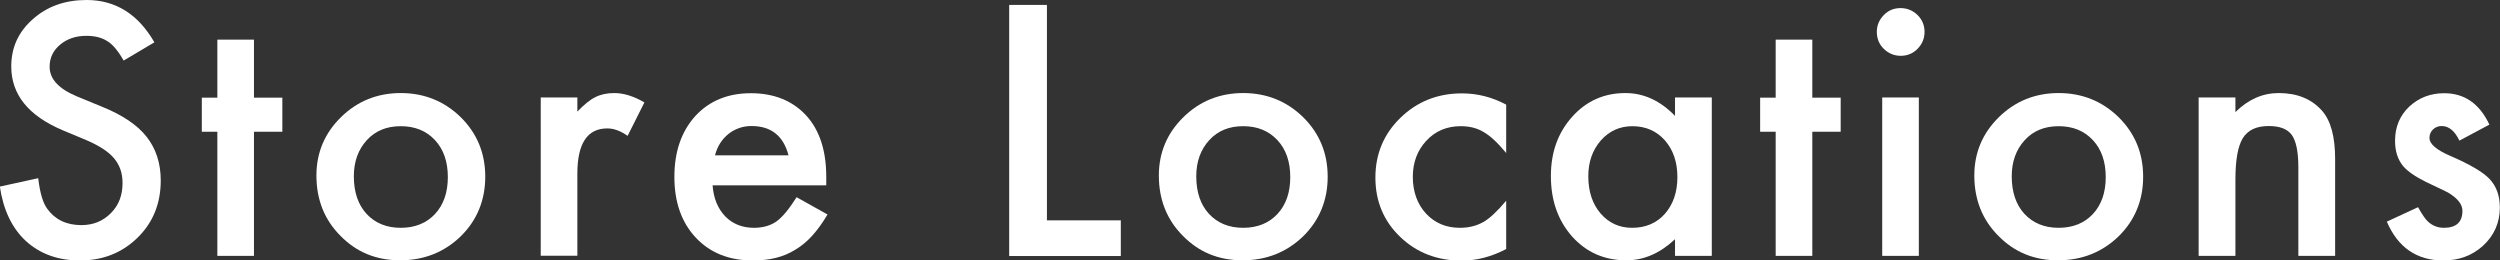
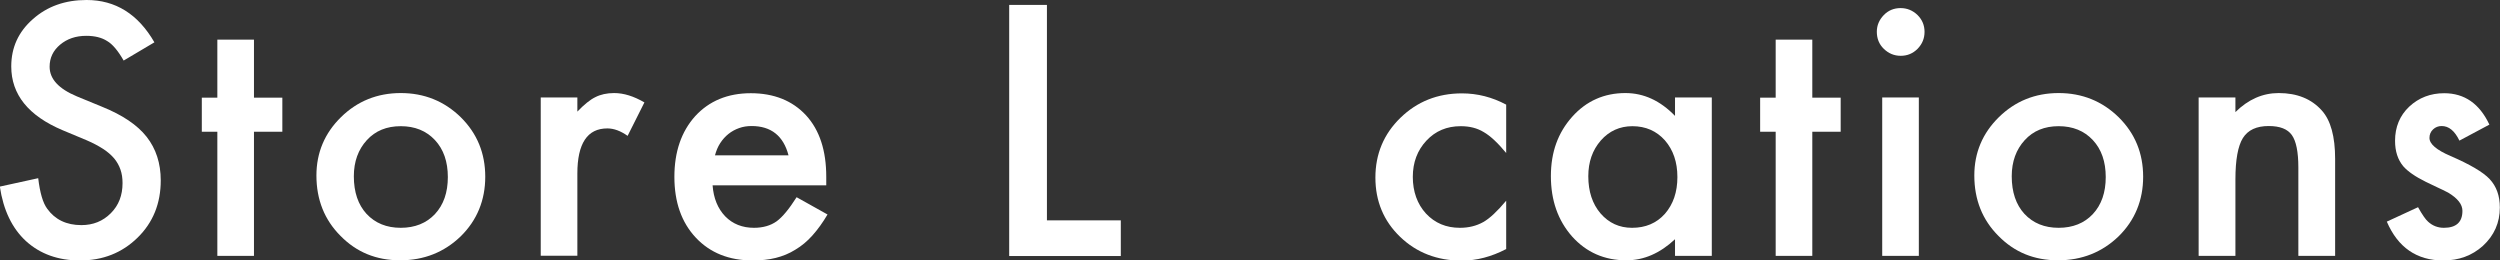
<svg xmlns="http://www.w3.org/2000/svg" id="_レイヤー_2" viewBox="0 0 157.7 16.43">
  <rect x="0" y="0" width="157.7" height="16.43" fill="#333333" stroke="none" />
  <defs>
    <style>.cls-1{fill:#fff;}</style>
  </defs>
  <g id="_レイヤー_2-2">
    <path class="cls-1" d="M9.74,2.67l-1.94,1.15c-.36-.63-.71-1.04-1.04-1.23-.34-.22-.78-.33-1.32-.33-.66,0-1.21.19-1.65.56-.44.37-.66.83-.66,1.39,0,.77.57,1.39,1.72,1.87l1.58.65c1.29.52,2.23,1.15,2.82,1.9.59.75.89,1.67.89,2.75,0,1.46-.49,2.66-1.46,3.61-.98.96-2.19,1.44-3.64,1.44-1.37,0-2.51-.41-3.4-1.22-.88-.81-1.43-1.96-1.65-3.44l2.42-.53c.11.93.3,1.57.57,1.93.49.68,1.21,1.03,2.15,1.03.75,0,1.36-.25,1.86-.75s.74-1.13.74-1.9c0-.31-.04-.59-.13-.85-.09-.26-.22-.49-.4-.71-.18-.21-.42-.42-.7-.6s-.63-.37-1.03-.54l-1.53-.64C1.79,7.3.71,5.96.71,4.19c0-1.19.45-2.18,1.36-2.98.91-.81,2.04-1.21,3.39-1.21,1.83,0,3.25.89,4.28,2.67Z" />
    <path class="cls-1" d="M16.02,8.31v7.83h-2.31v-7.83h-.98v-2.15h.98v-3.66h2.31v3.66h1.79v2.15h-1.79Z" />
    <path class="cls-1" d="M19.96,11.07c0-1.44.52-2.67,1.55-3.68s2.29-1.52,3.77-1.52,2.75.51,3.79,1.53c1.03,1.02,1.54,2.27,1.54,3.75s-.52,2.75-1.55,3.76c-1.04,1-2.31,1.51-3.82,1.51s-2.75-.51-3.76-1.54c-1.01-1.01-1.52-2.28-1.52-3.81ZM22.32,11.12c0,1,.27,1.79.8,2.37.55.59,1.27.88,2.16.88s1.62-.29,2.16-.87.81-1.36.81-2.33-.27-1.75-.81-2.33c-.55-.59-1.27-.88-2.16-.88s-1.6.29-2.14.88-.82,1.35-.82,2.28Z" />
    <path class="cls-1" d="M34.11,6.15h2.31v.89c.42-.44.8-.75,1.13-.91.33-.17.73-.26,1.19-.26.61,0,1.24.2,1.91.59l-1.06,2.11c-.44-.31-.86-.47-1.28-.47-1.26,0-1.89.95-1.89,2.85v5.18h-2.31V6.15Z" />
    <path class="cls-1" d="M52.11,11.69h-7.16c.06.82.33,1.47.8,1.96.47.48,1.08.72,1.81.72.57,0,1.05-.14,1.43-.41.37-.27.79-.78,1.26-1.52l1.95,1.09c-.3.51-.62.95-.95,1.32s-.69.67-1.08.9c-.38.24-.8.41-1.24.52s-.93.16-1.45.16c-1.49,0-2.69-.48-3.59-1.44-.9-.96-1.35-2.24-1.35-3.83s.44-2.86,1.31-3.83c.88-.96,2.05-1.45,3.51-1.45s2.63.47,3.49,1.4c.85.93,1.27,2.22,1.27,3.87v.54ZM49.74,9.8c-.32-1.23-1.1-1.85-2.33-1.85-.28,0-.54.04-.79.13-.25.09-.47.21-.67.37-.2.16-.37.35-.52.58s-.25.48-.33.77h4.63Z" />
    <path class="cls-1" d="M66.04.31v13.59h4.66v2.25h-7.04V.31h2.39Z" />
-     <path class="cls-1" d="M73.1,11.07c0-1.44.52-2.67,1.55-3.68s2.29-1.52,3.77-1.52,2.75.51,3.79,1.53c1.03,1.02,1.54,2.27,1.54,3.75s-.52,2.75-1.55,3.76c-1.04,1-2.31,1.51-3.82,1.51s-2.75-.51-3.76-1.54c-1.01-1.01-1.52-2.28-1.52-3.81ZM75.46,11.12c0,1,.27,1.79.8,2.37.55.59,1.27.88,2.16.88s1.62-.29,2.16-.87.81-1.36.81-2.33-.27-1.75-.81-2.33c-.55-.59-1.27-.88-2.16-.88s-1.6.29-2.14.88-.82,1.35-.82,2.28Z" />
    <path class="cls-1" d="M95.01,6.58v3.07c-.53-.64-1-1.08-1.42-1.32-.41-.25-.89-.37-1.45-.37-.87,0-1.59.3-2.16.91s-.86,1.37-.86,2.29.28,1.71.83,2.31c.56.6,1.27.9,2.14.9.55,0,1.04-.12,1.47-.36.41-.23.89-.68,1.45-1.35v3.05c-.94.49-1.87.73-2.81.73-1.54,0-2.84-.5-3.88-1.5-1.04-1-1.56-2.25-1.56-3.74s.53-2.75,1.58-3.77,2.34-1.54,3.88-1.54c.98,0,1.91.24,2.79.71Z" />
    <path class="cls-1" d="M105.66,6.15h2.32v9.99h-2.32v-1.05c-.95.89-1.97,1.33-3.07,1.33-1.38,0-2.52-.5-3.42-1.5-.9-1.02-1.34-2.29-1.34-3.81s.45-2.74,1.34-3.74,2.02-1.5,3.36-1.5c1.16,0,2.2.48,3.13,1.44v-1.16ZM100.19,11.12c0,.96.26,1.74.77,2.34.53.61,1.19.91,1.99.91.85,0,1.54-.29,2.07-.88.53-.61.79-1.38.79-2.32s-.26-1.71-.79-2.32c-.53-.59-1.21-.89-2.05-.89-.79,0-1.46.3-1.99.9-.53.61-.79,1.36-.79,2.26Z" />
    <path class="cls-1" d="M114.32,8.31v7.83h-2.31v-7.83h-.98v-2.15h.98v-3.66h2.31v3.66h1.79v2.15h-1.79Z" />
    <path class="cls-1" d="M118.39,2c0-.4.15-.75.44-1.05s.65-.44,1.06-.44.77.15,1.07.44c.29.29.44.64.44,1.06s-.15.77-.44,1.07c-.29.29-.64.44-1.06.44s-.77-.15-1.07-.44-.44-.65-.44-1.08ZM121.04,6.15v9.99h-2.31V6.15h2.31Z" />
    <path class="cls-1" d="M124.54,11.07c0-1.44.52-2.67,1.55-3.68s2.29-1.52,3.77-1.52,2.75.51,3.79,1.53c1.03,1.02,1.54,2.27,1.54,3.75s-.52,2.75-1.55,3.76c-1.04,1-2.31,1.51-3.82,1.51s-2.75-.51-3.76-1.54c-1.01-1.01-1.52-2.28-1.52-3.81ZM126.9,11.12c0,1,.27,1.79.8,2.37.55.59,1.27.88,2.16.88s1.62-.29,2.16-.87.81-1.36.81-2.33-.27-1.75-.81-2.33c-.55-.59-1.27-.88-2.16-.88s-1.6.29-2.14.88-.82,1.35-.82,2.28Z" />
    <path class="cls-1" d="M138.69,6.15h2.32v.92c.81-.8,1.72-1.2,2.73-1.2,1.16,0,2.07.37,2.72,1.1.56.62.84,1.64.84,3.05v6.12h-2.32v-5.58c0-.98-.14-1.66-.41-2.04-.27-.38-.75-.57-1.46-.57-.77,0-1.31.25-1.63.76-.31.5-.47,1.37-.47,2.61v4.82h-2.32V6.15Z" />
    <path class="cls-1" d="M157.05,7.85l-1.91,1.02c-.3-.62-.67-.92-1.12-.92-.21,0-.39.07-.54.21s-.23.32-.23.54c0,.38.44.76,1.33,1.14,1.22.53,2.05,1.01,2.47,1.46s.64,1.04.64,1.79c0,.96-.36,1.77-1.07,2.42-.69.62-1.52.92-2.5.92-1.67,0-2.86-.82-3.56-2.45l1.97-.91c.27.48.48.78.63.91.28.26.62.39,1,.39.78,0,1.17-.36,1.17-1.07,0-.41-.3-.79-.9-1.15-.23-.12-.46-.23-.7-.34s-.47-.22-.71-.34c-.67-.33-1.14-.66-1.42-.98-.35-.42-.52-.95-.52-1.61,0-.87.3-1.59.89-2.15.61-.57,1.35-.85,2.21-.85,1.28,0,2.23.66,2.85,1.98Z" />
  </g>
</svg>